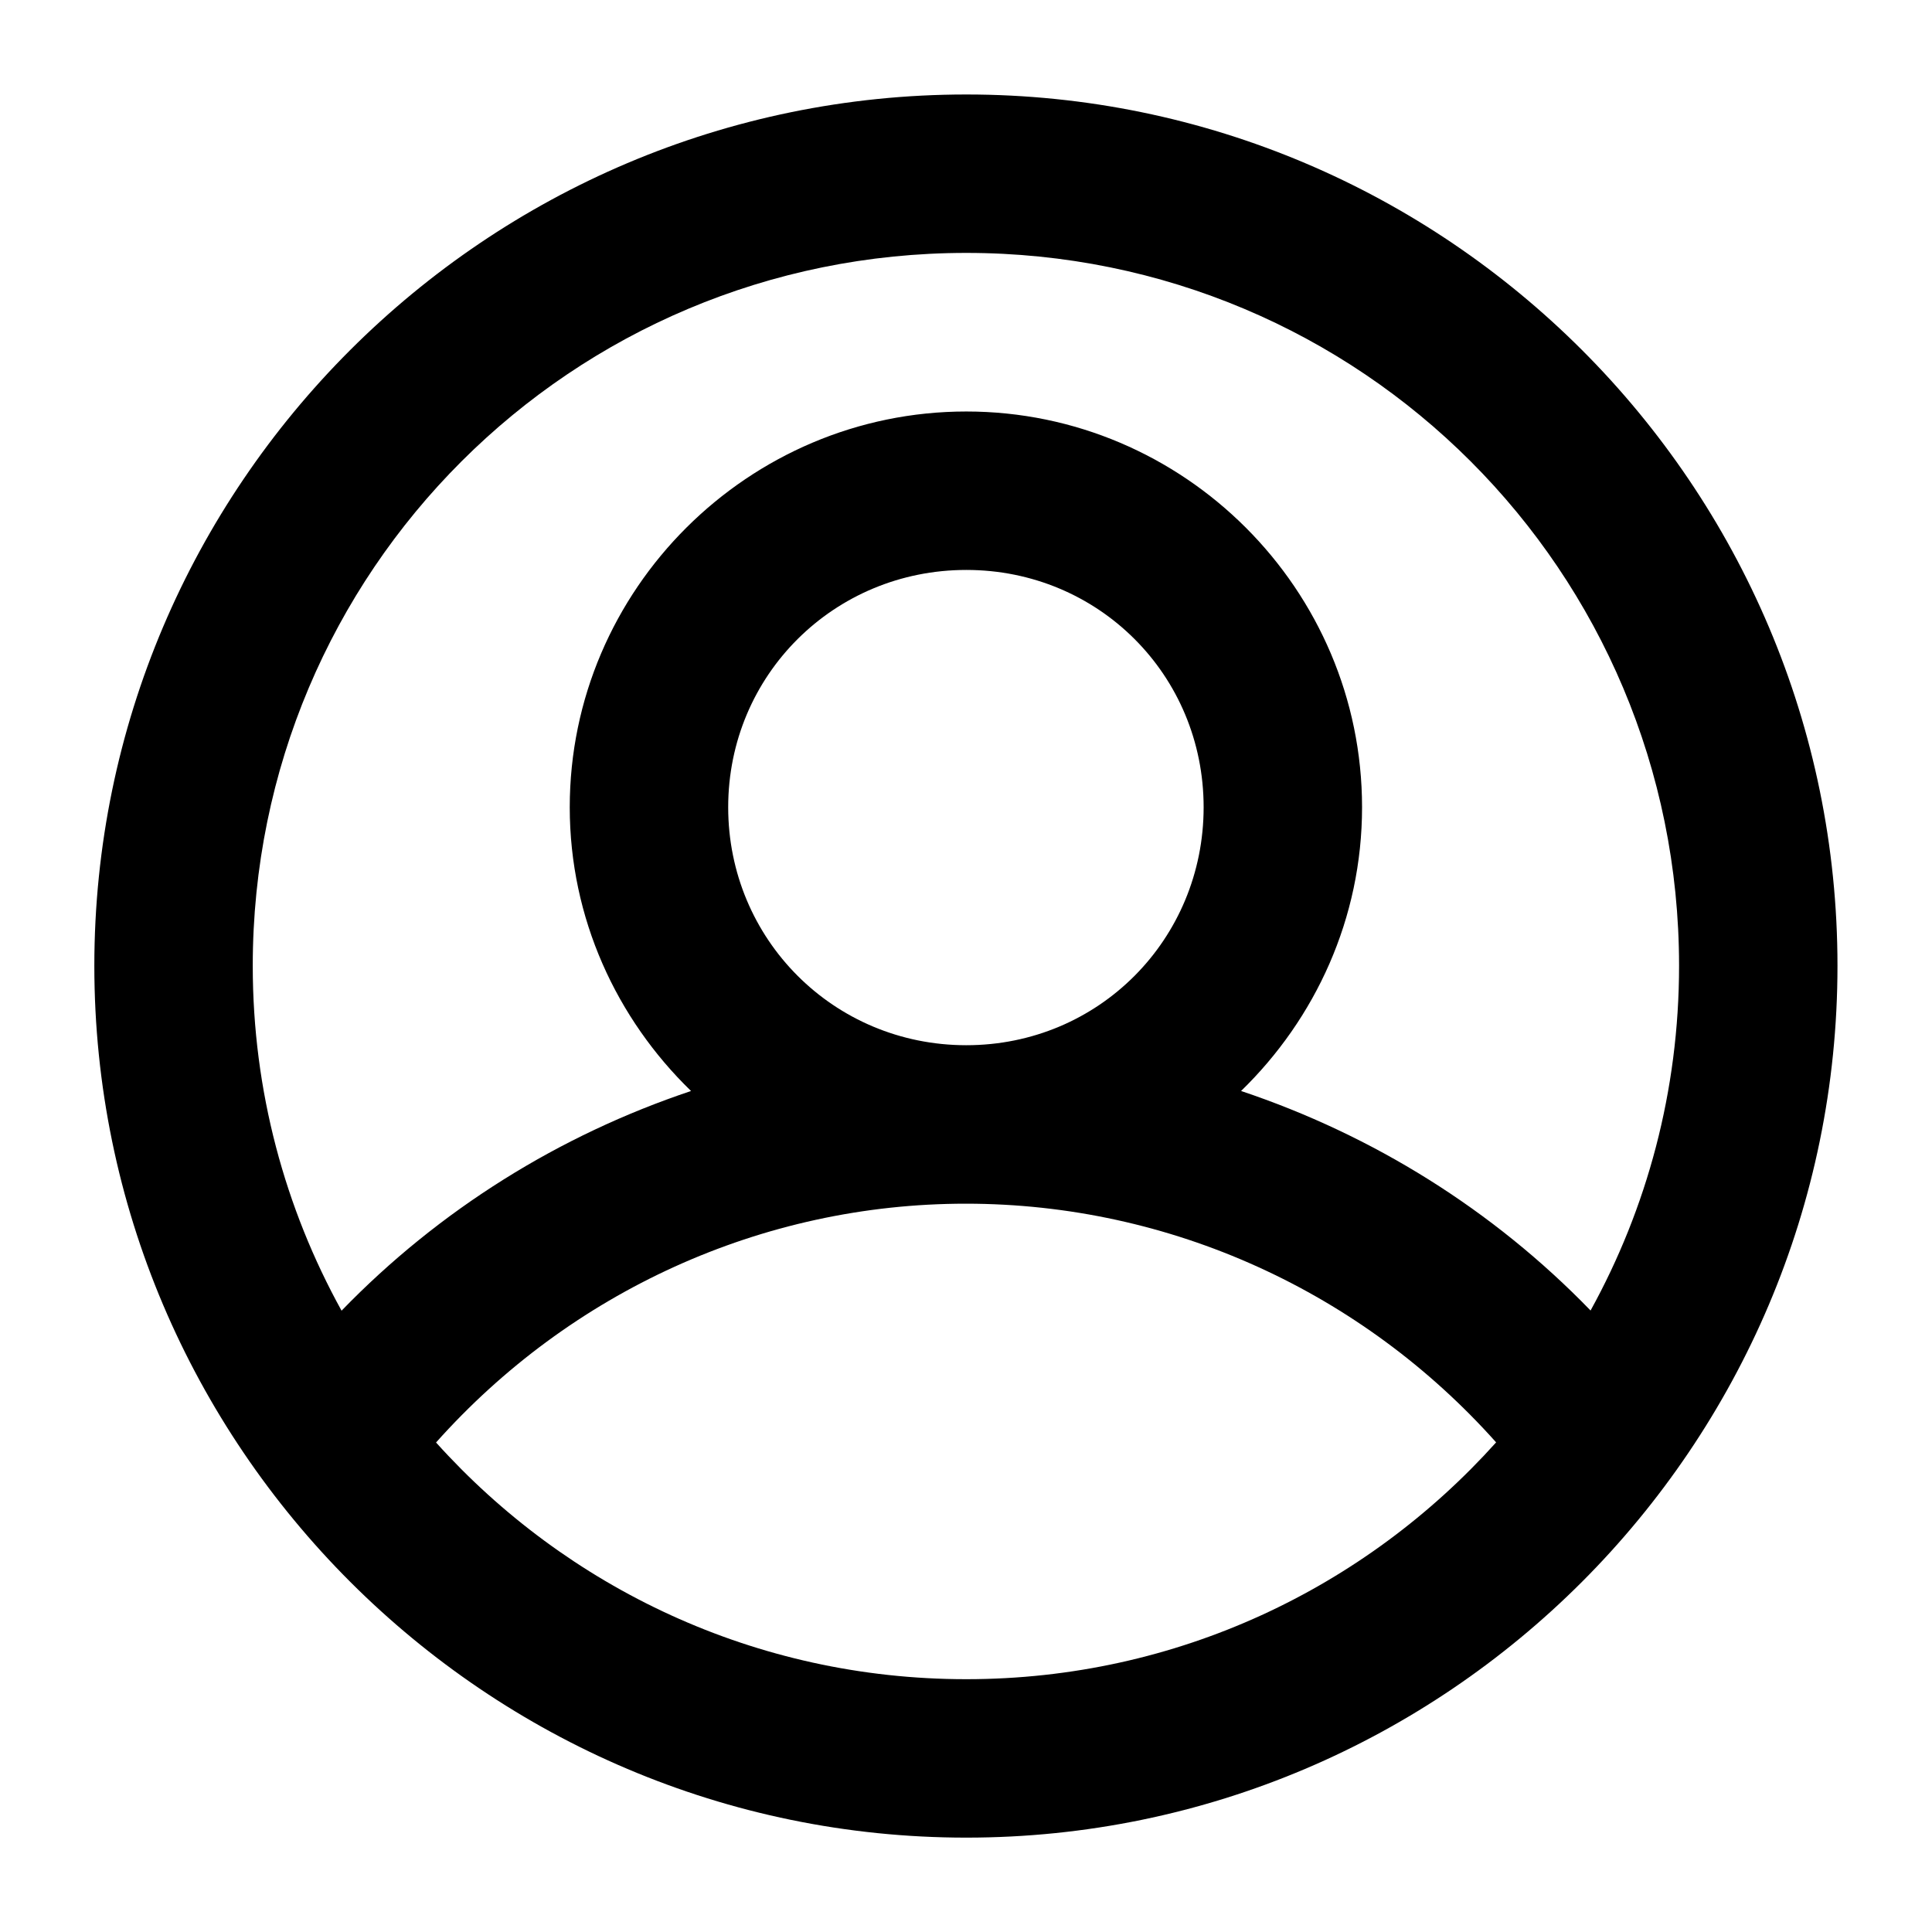
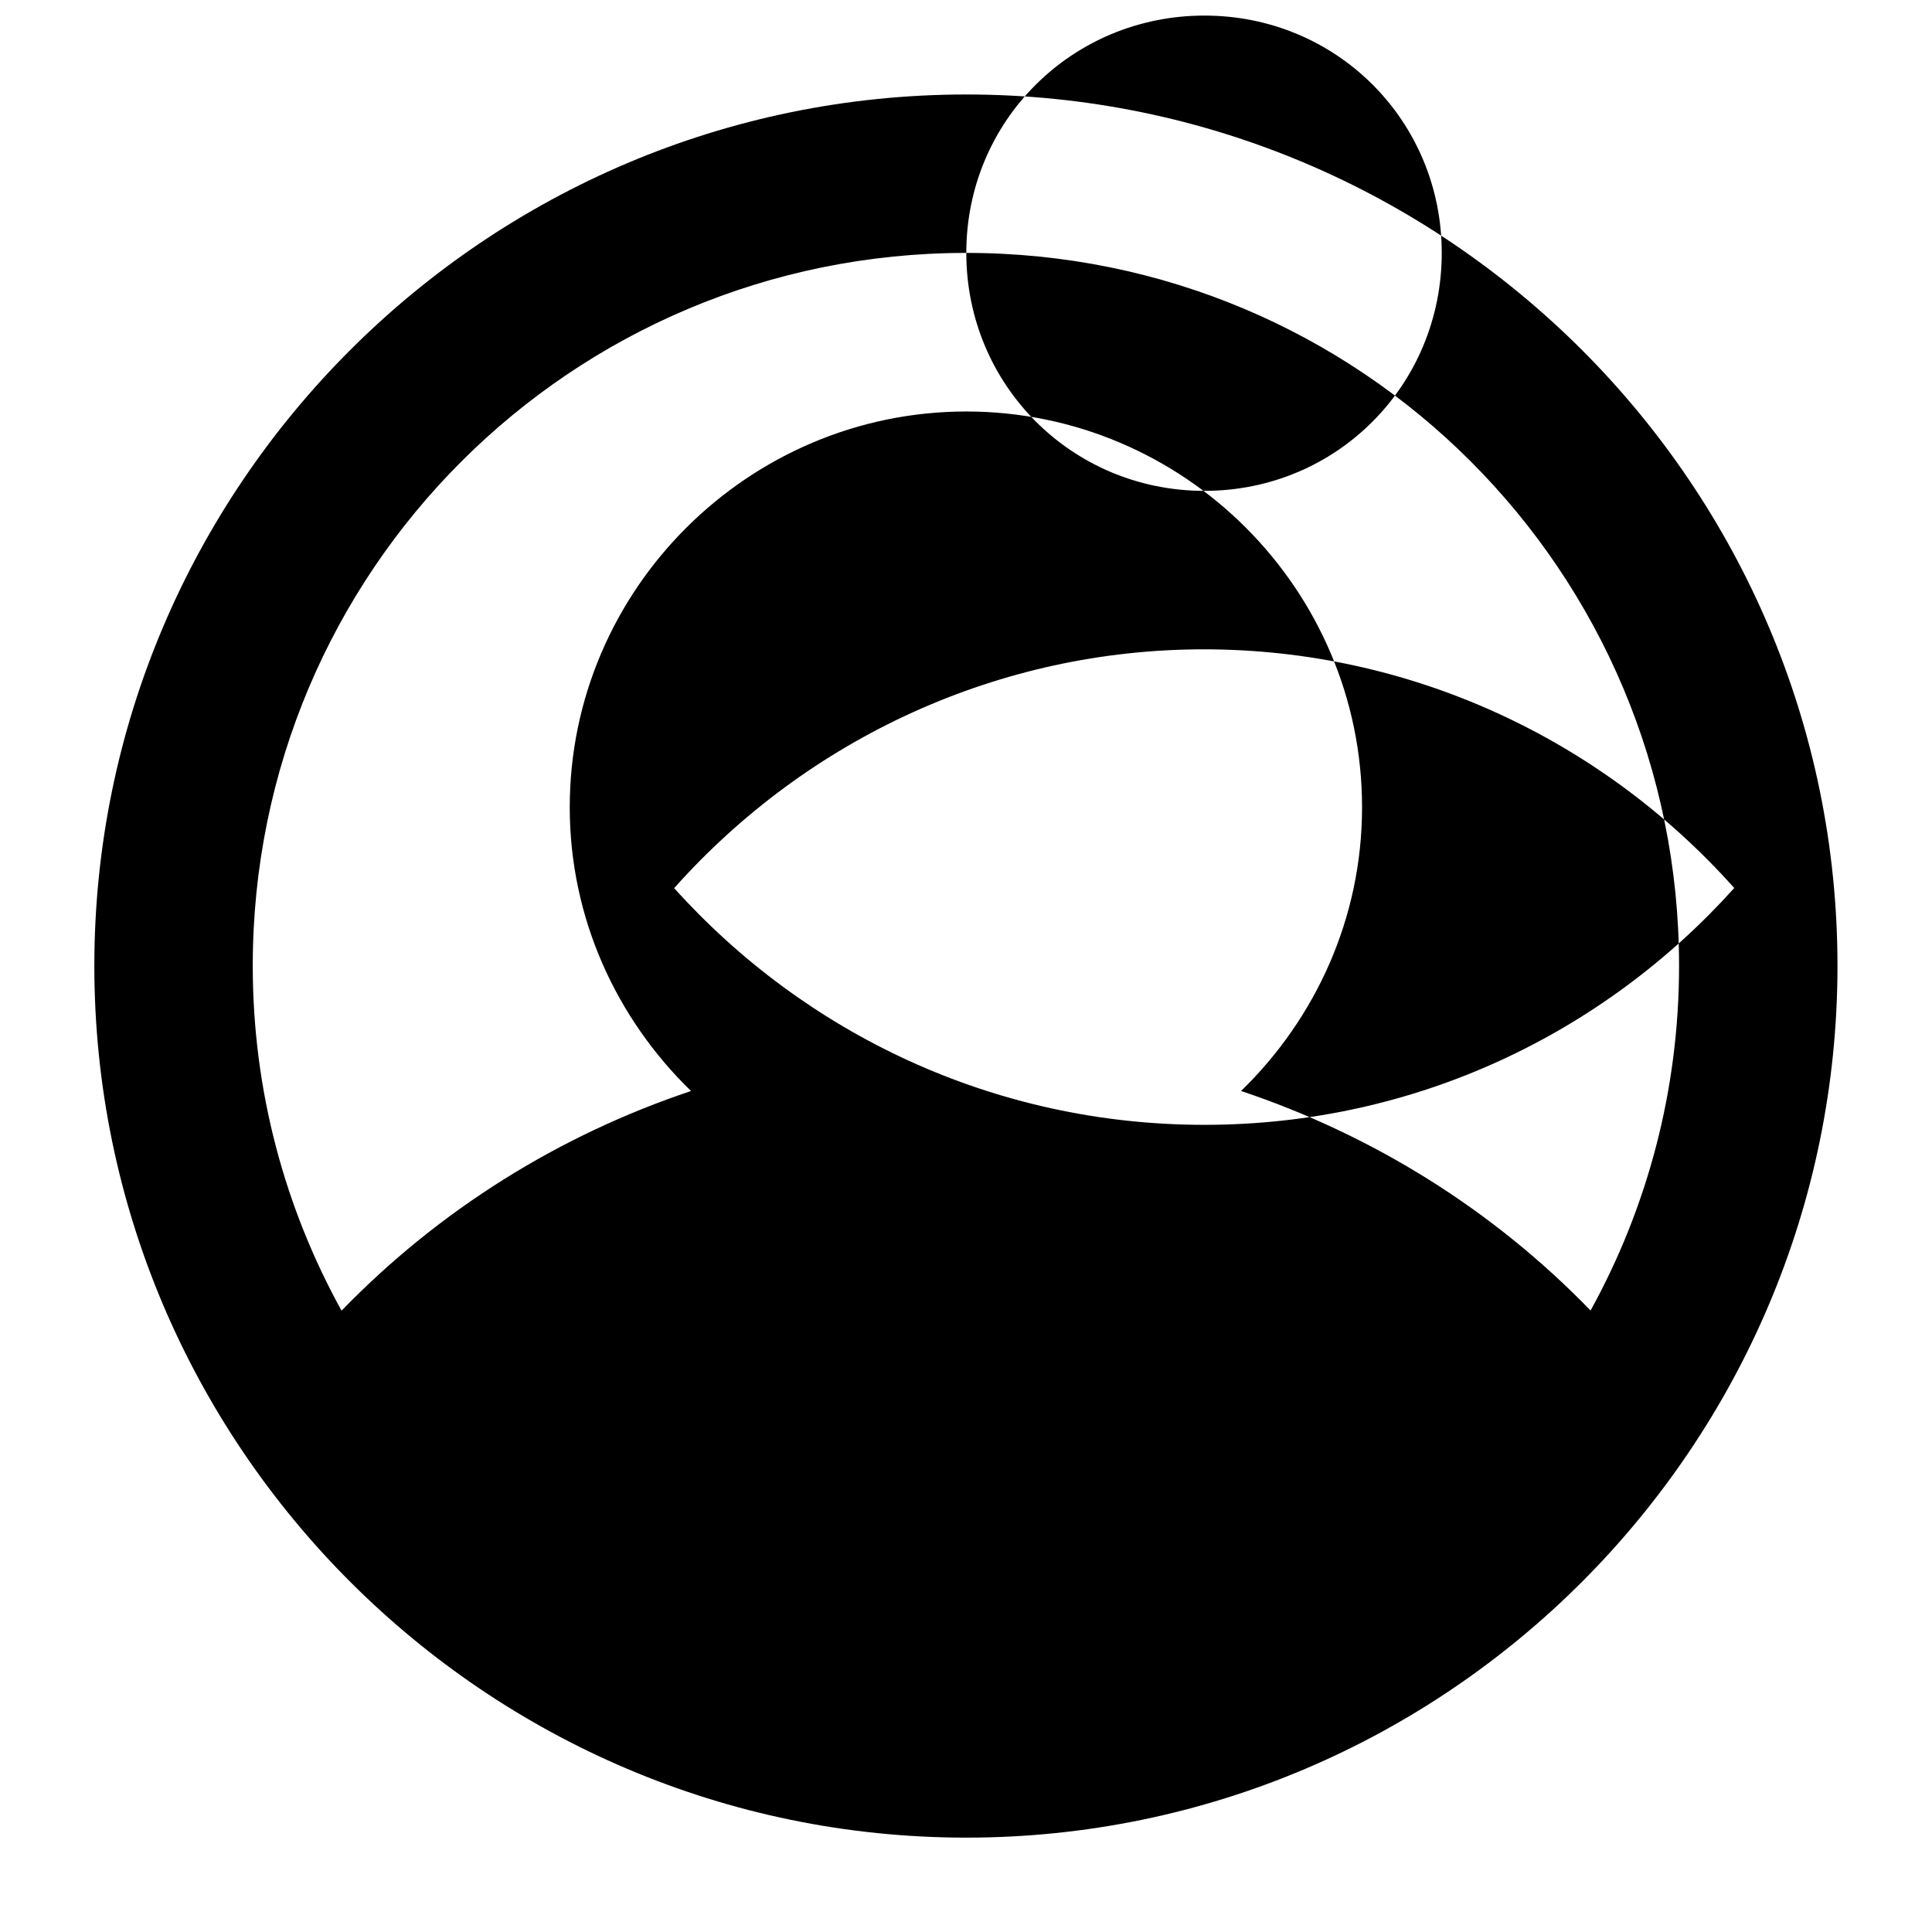
<svg xmlns="http://www.w3.org/2000/svg" fill="#000000" width="800px" height="800px" version="1.1" viewBox="144 144 512 512">
-   <path d="m400.08 169.04c-127.28 0-231.08 103.63-231.08 230.91s103.8 231.04 231.08 231.04 230.87-103.75 230.87-231.04-103.59-230.91-230.87-230.91zm0 41.984c104.59 0 188.89 84.336 188.89 188.93 0 33.18-8.527 64.273-23.453 91.348-25.879-26.719-57.73-46.5-92.621-58.18 19.695-19.137 32.062-45.75 32.062-75.191 0.004-57.719-47.156-104.88-104.88-104.88-57.723 0-105.09 47.16-105.09 104.88 0 29.441 12.414 56.059 32.145 75.195-34.895 11.676-66.734 31.492-92.617 58.219-14.961-27.086-23.535-58.191-23.535-91.391 0-104.59 84.5-188.93 189.09-188.93zm-63.102 146.91c0-35.031 28.07-62.895 63.102-62.895 35.027 0 62.895 27.863 62.895 62.895-0.004 34.957-27.762 63.078-62.938 63.059-35.137-0.023-63.059-28.129-63.059-63.059zm203.52 168.3c-34.539 38.461-84.5 62.77-140.43 62.77-55.902 0-105.93-24.293-140.51-62.73 35.535-39.836 86.266-63.309 140.46-63.285 54.188 0.023 104.93 23.418 140.46 63.242z" fill-rule="evenodd" />
+   <path d="m400.08 169.04c-127.28 0-231.08 103.63-231.08 230.91s103.8 231.04 231.08 231.04 230.87-103.75 230.87-231.04-103.59-230.91-230.87-230.91zm0 41.984c104.59 0 188.89 84.336 188.89 188.93 0 33.18-8.527 64.273-23.453 91.348-25.879-26.719-57.73-46.5-92.621-58.18 19.695-19.137 32.062-45.75 32.062-75.191 0.004-57.719-47.156-104.88-104.88-104.88-57.723 0-105.09 47.16-105.09 104.88 0 29.441 12.414 56.059 32.145 75.195-34.895 11.676-66.734 31.492-92.617 58.219-14.961-27.086-23.535-58.191-23.535-91.391 0-104.59 84.5-188.93 189.09-188.93zc0-35.031 28.07-62.895 63.102-62.895 35.027 0 62.895 27.863 62.895 62.895-0.004 34.957-27.762 63.078-62.938 63.059-35.137-0.023-63.059-28.129-63.059-63.059zm203.52 168.3c-34.539 38.461-84.5 62.77-140.43 62.77-55.902 0-105.93-24.293-140.51-62.73 35.535-39.836 86.266-63.309 140.46-63.285 54.188 0.023 104.93 23.418 140.46 63.242z" fill-rule="evenodd" />
</svg>